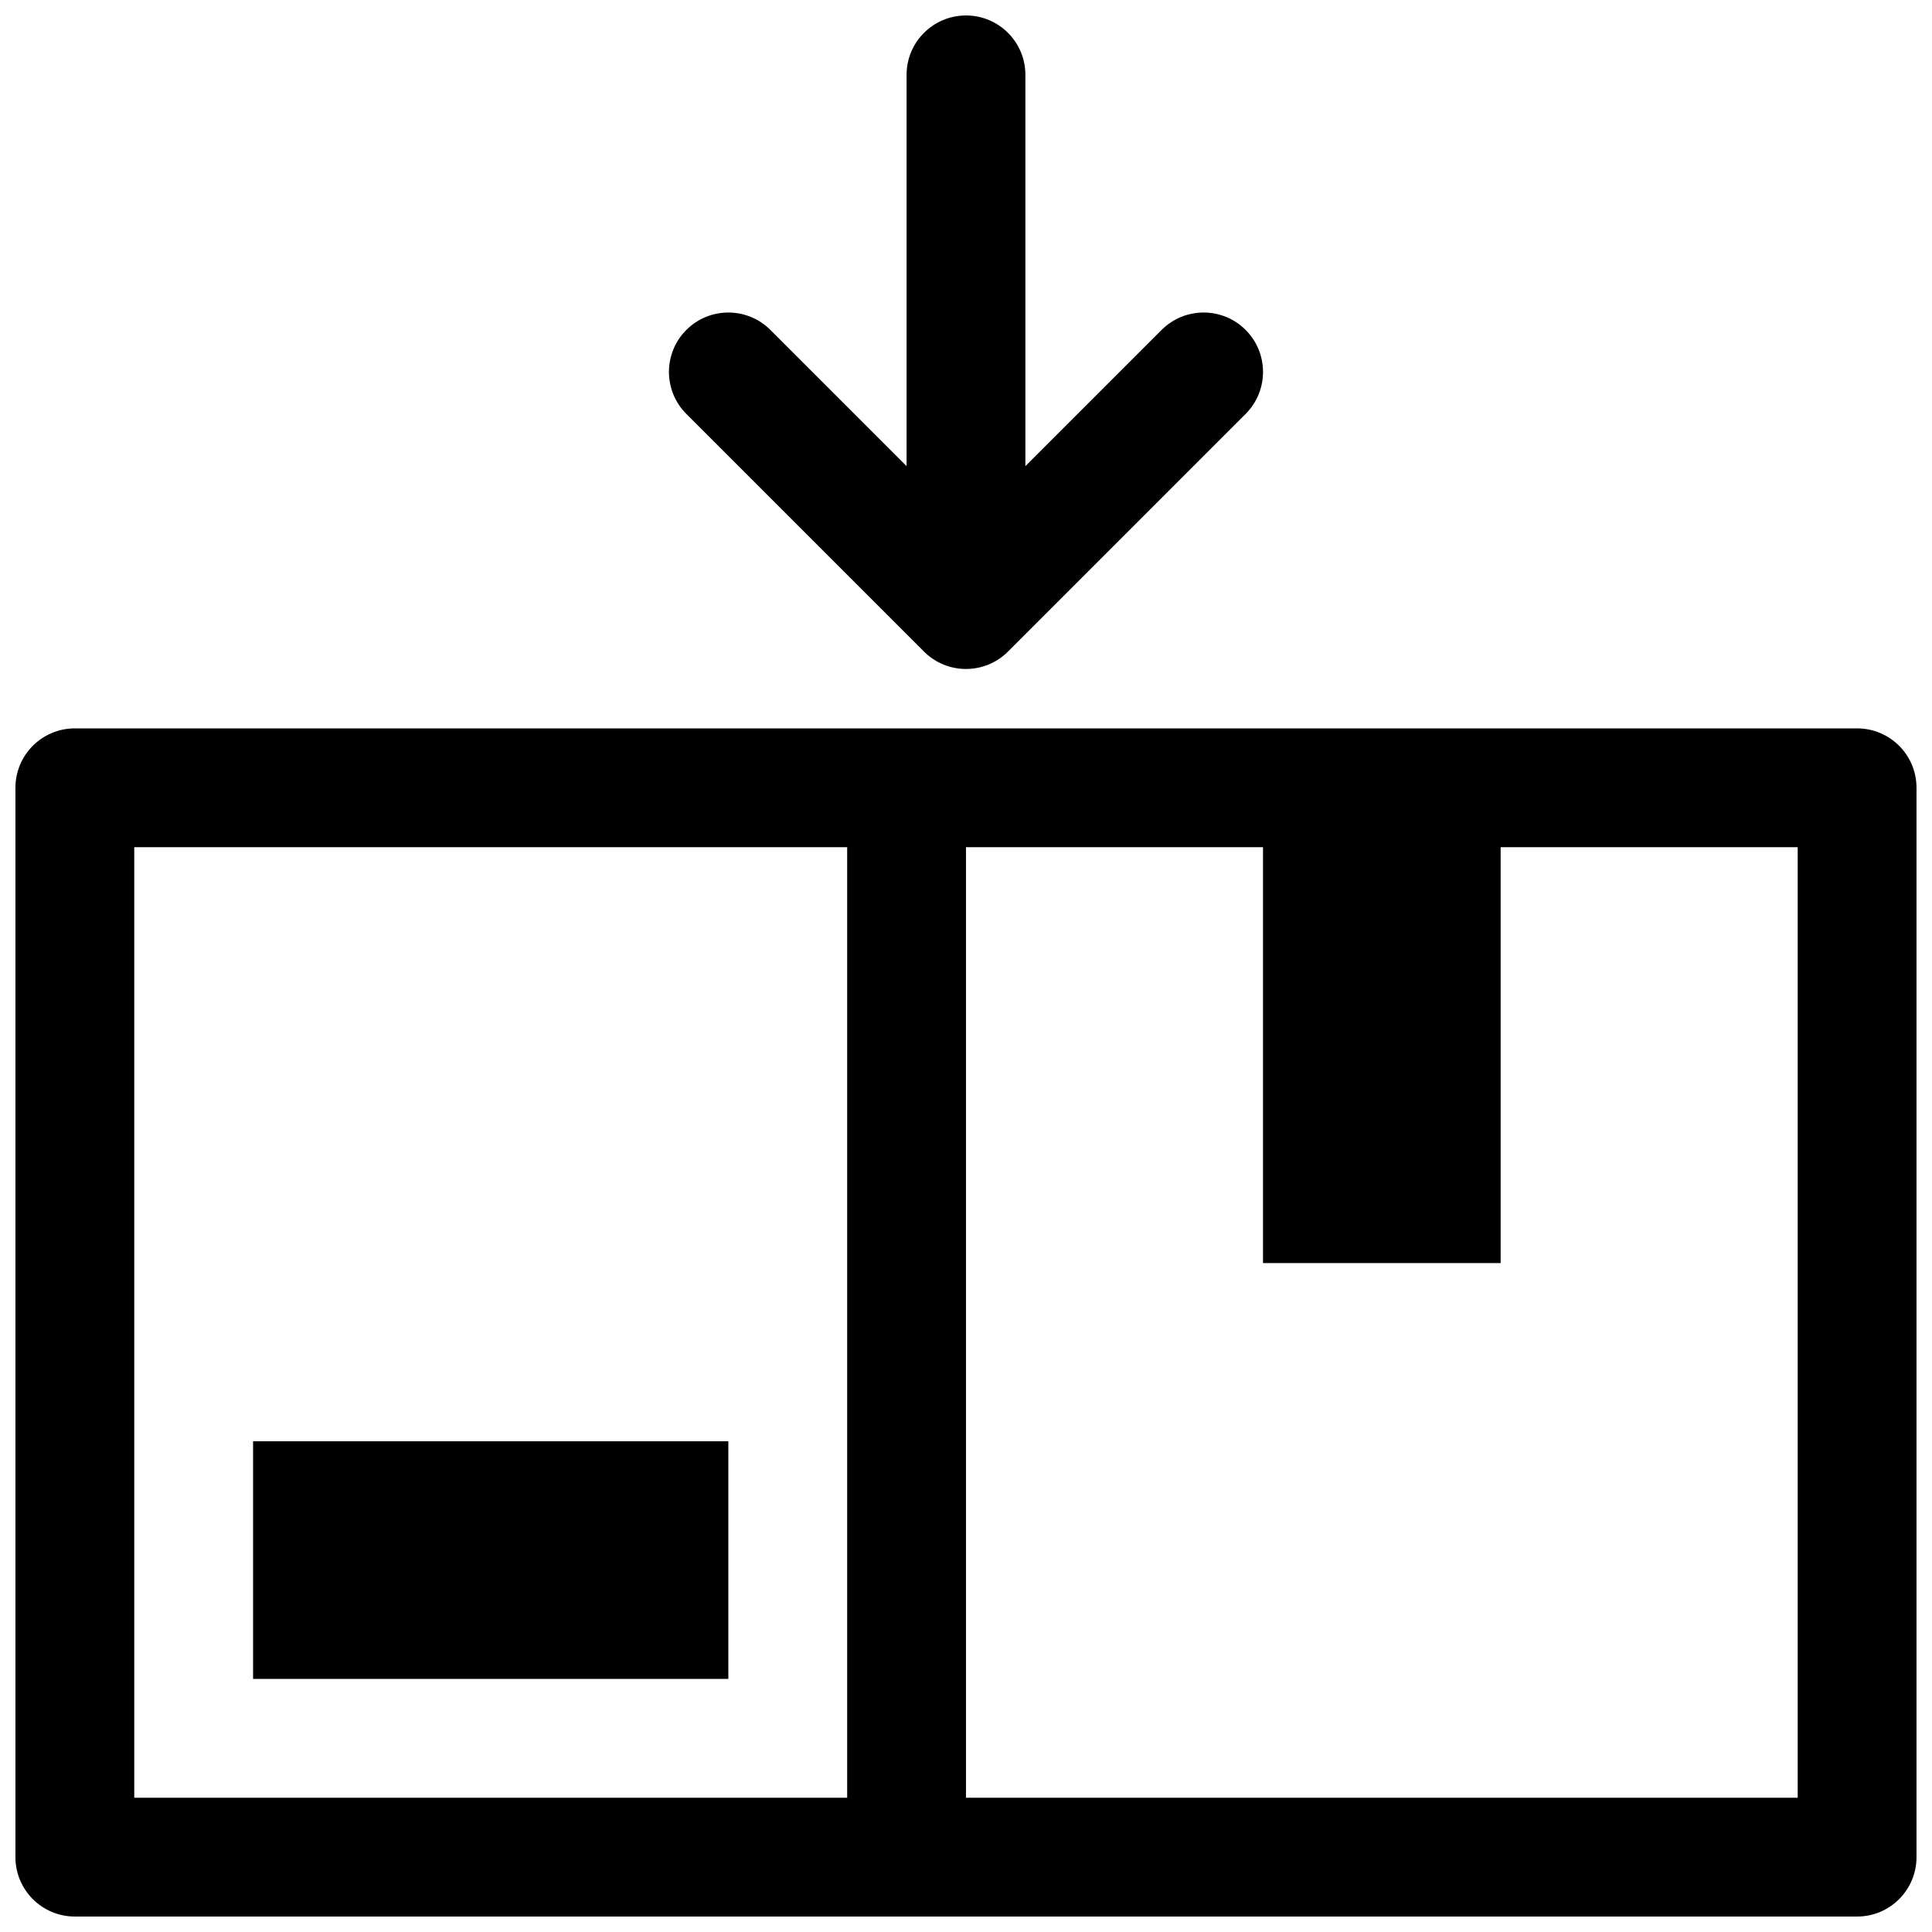
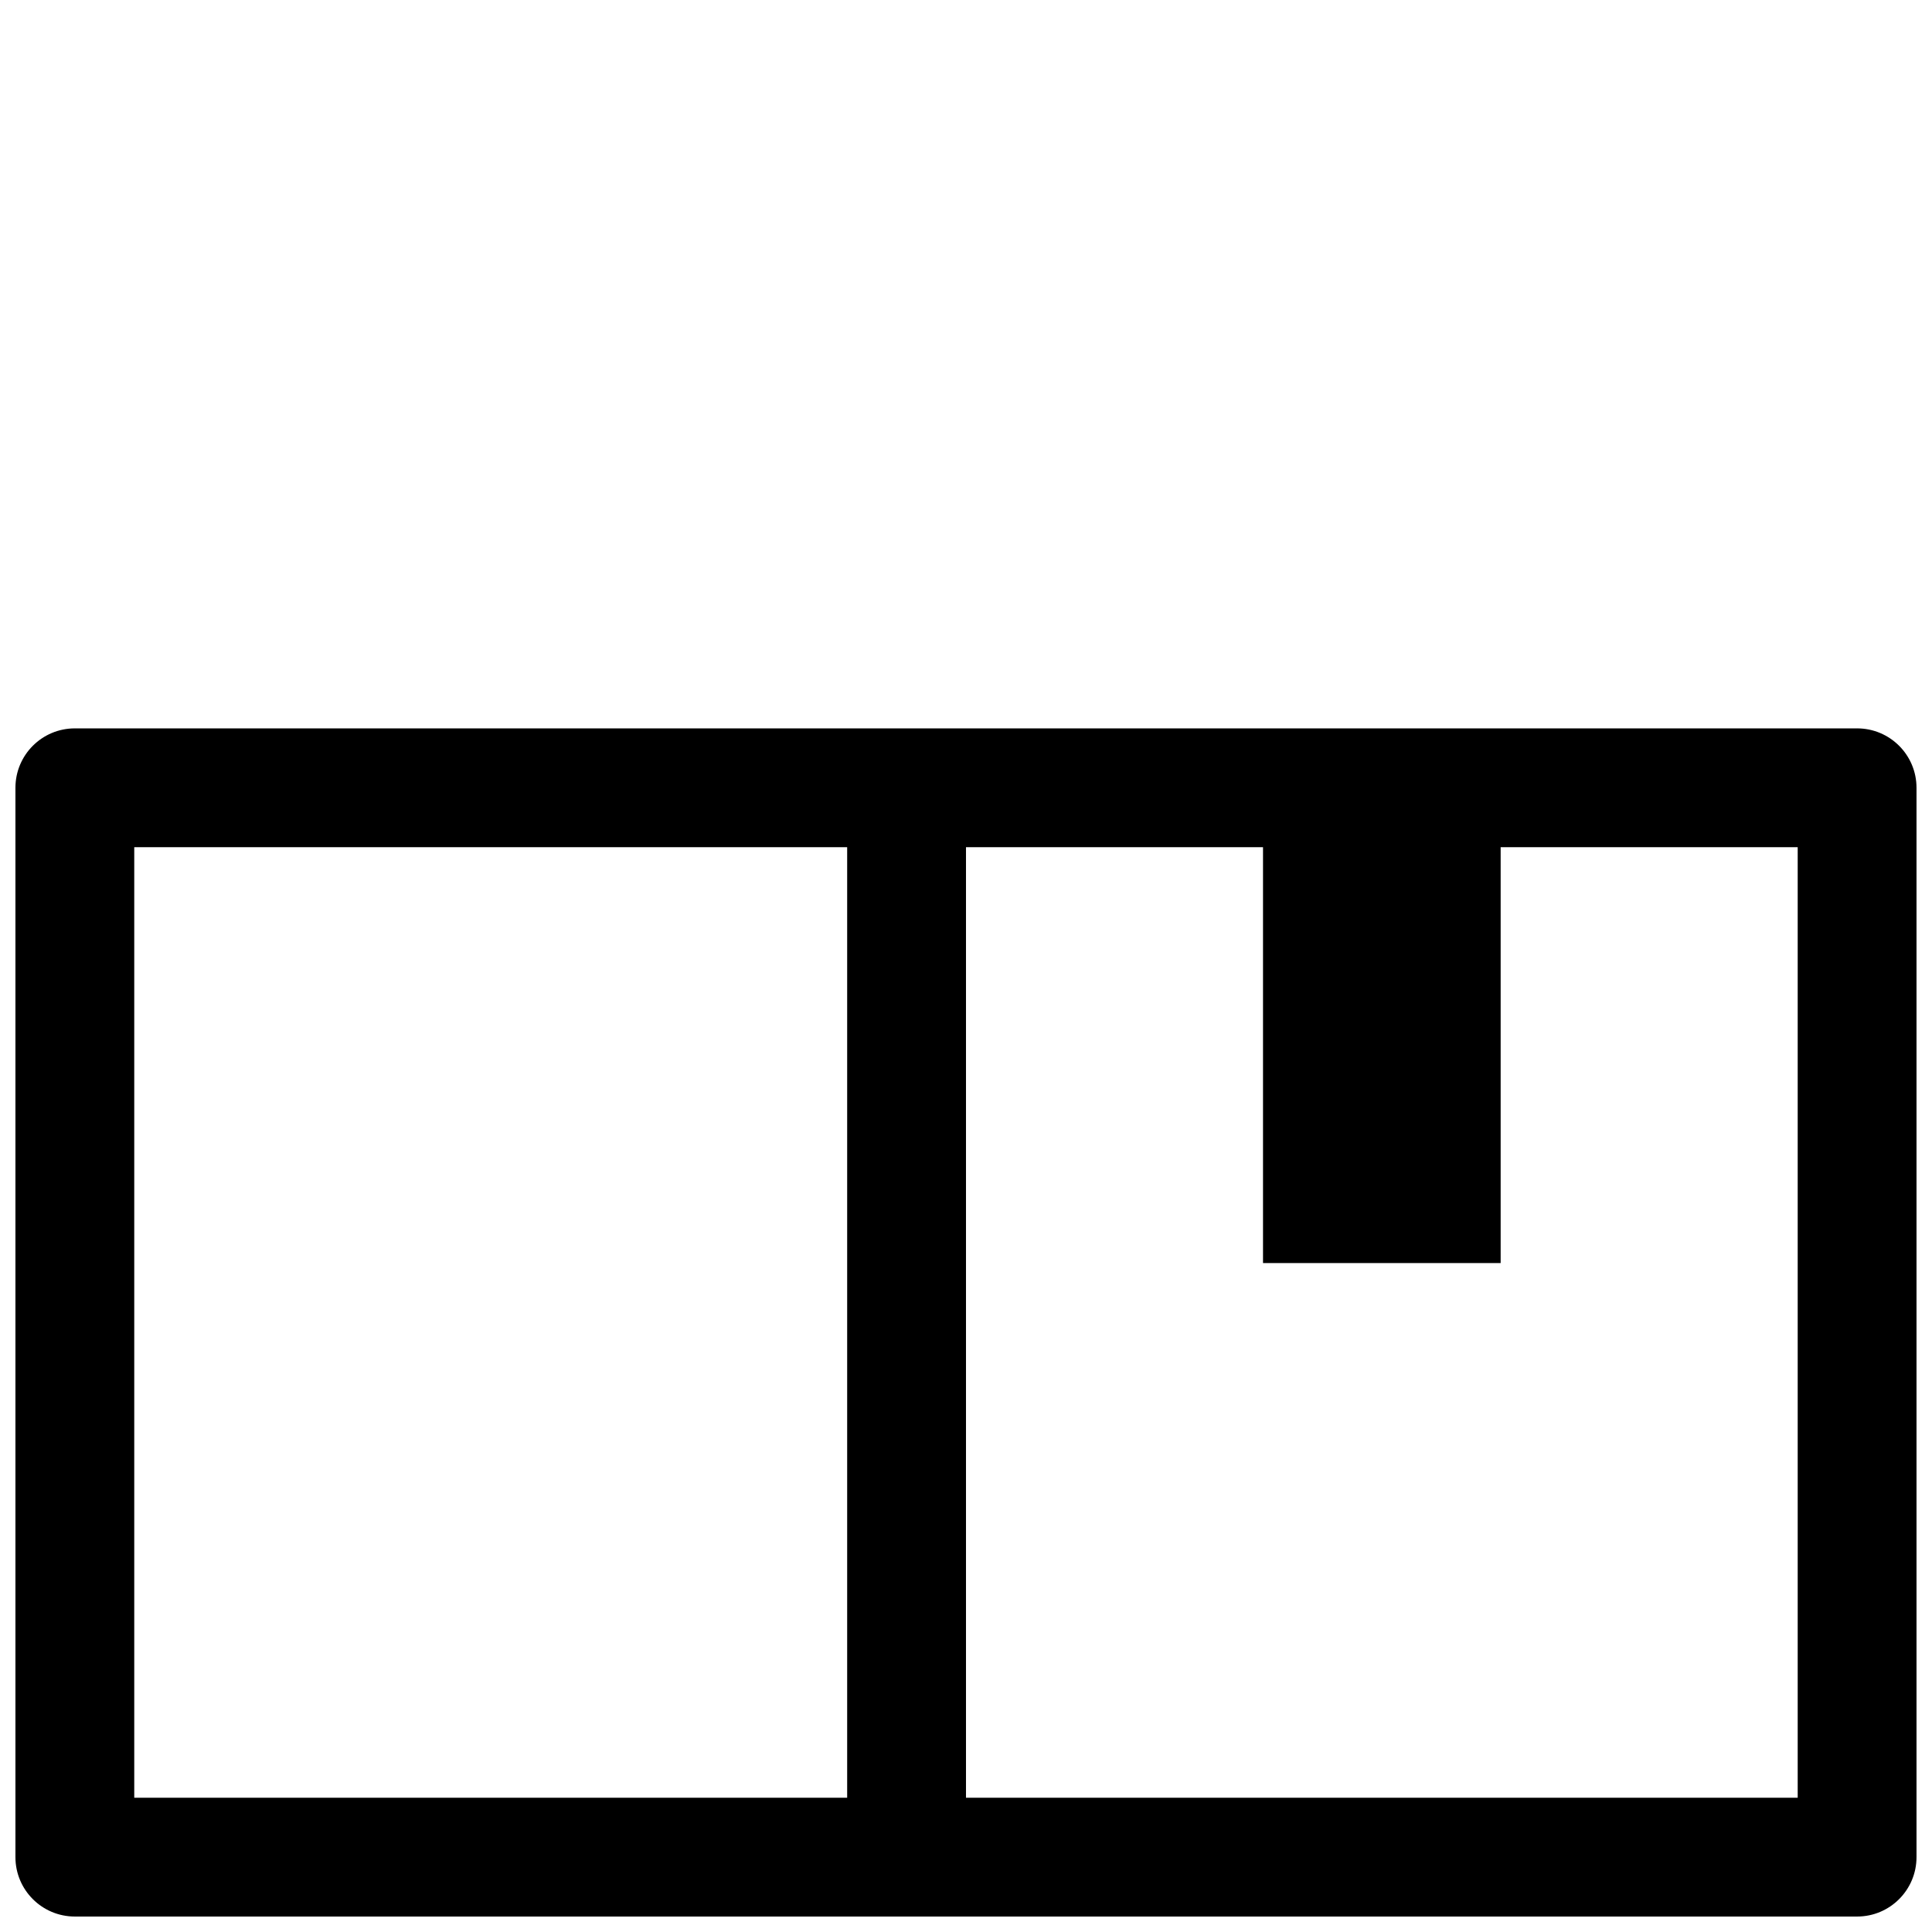
<svg xmlns="http://www.w3.org/2000/svg" width="800px" height="800px" version="1.1" viewBox="144 144 512 512">
  <defs>
    <clipPath id="b">
-       <path d="m321 148.09h158v173.91h-158z" />
-     </clipPath>
+       </clipPath>
    <clipPath id="a">
      <path d="m148.09 337h503.81v314.9h-503.81z" />
    </clipPath>
  </defs>
  <g clip-path="url(#b)">
-     <path d="m415.74 163.84c0-8.691-7.047-15.742-15.742-15.742s-15.746 7.051-15.746 15.742v103.69l-36.098-36.098c-6.148-6.148-16.117-6.148-22.266 0-6.148 6.148-6.148 16.117 0 22.266l62.977 62.977c6.148 6.148 16.117 6.148 22.266 0l62.973-62.977c6.148-6.148 6.148-16.117 0-22.266-6.144-6.148-16.117-6.148-22.262 0l-36.102 36.098z" />
-   </g>
-   <path d="m337.02 525.95v62.977h-125.95v-62.977z" />
+     </g>
  <g clip-path="url(#a)">
    <path d="m148.09 352.77c0-8.695 7.051-15.742 15.742-15.742h472.32c8.695 0 15.742 7.047 15.742 15.742v283.39c0 8.695-7.047 15.742-15.742 15.742h-472.32c-8.691 0-15.742-7.047-15.742-15.742zm31.488 15.746h188.93v251.9h-188.93zm220.42 0v251.9h220.41v-251.9h-78.719v110.21h-62.977v-110.21z" fill-rule="evenodd" />
  </g>
</svg>